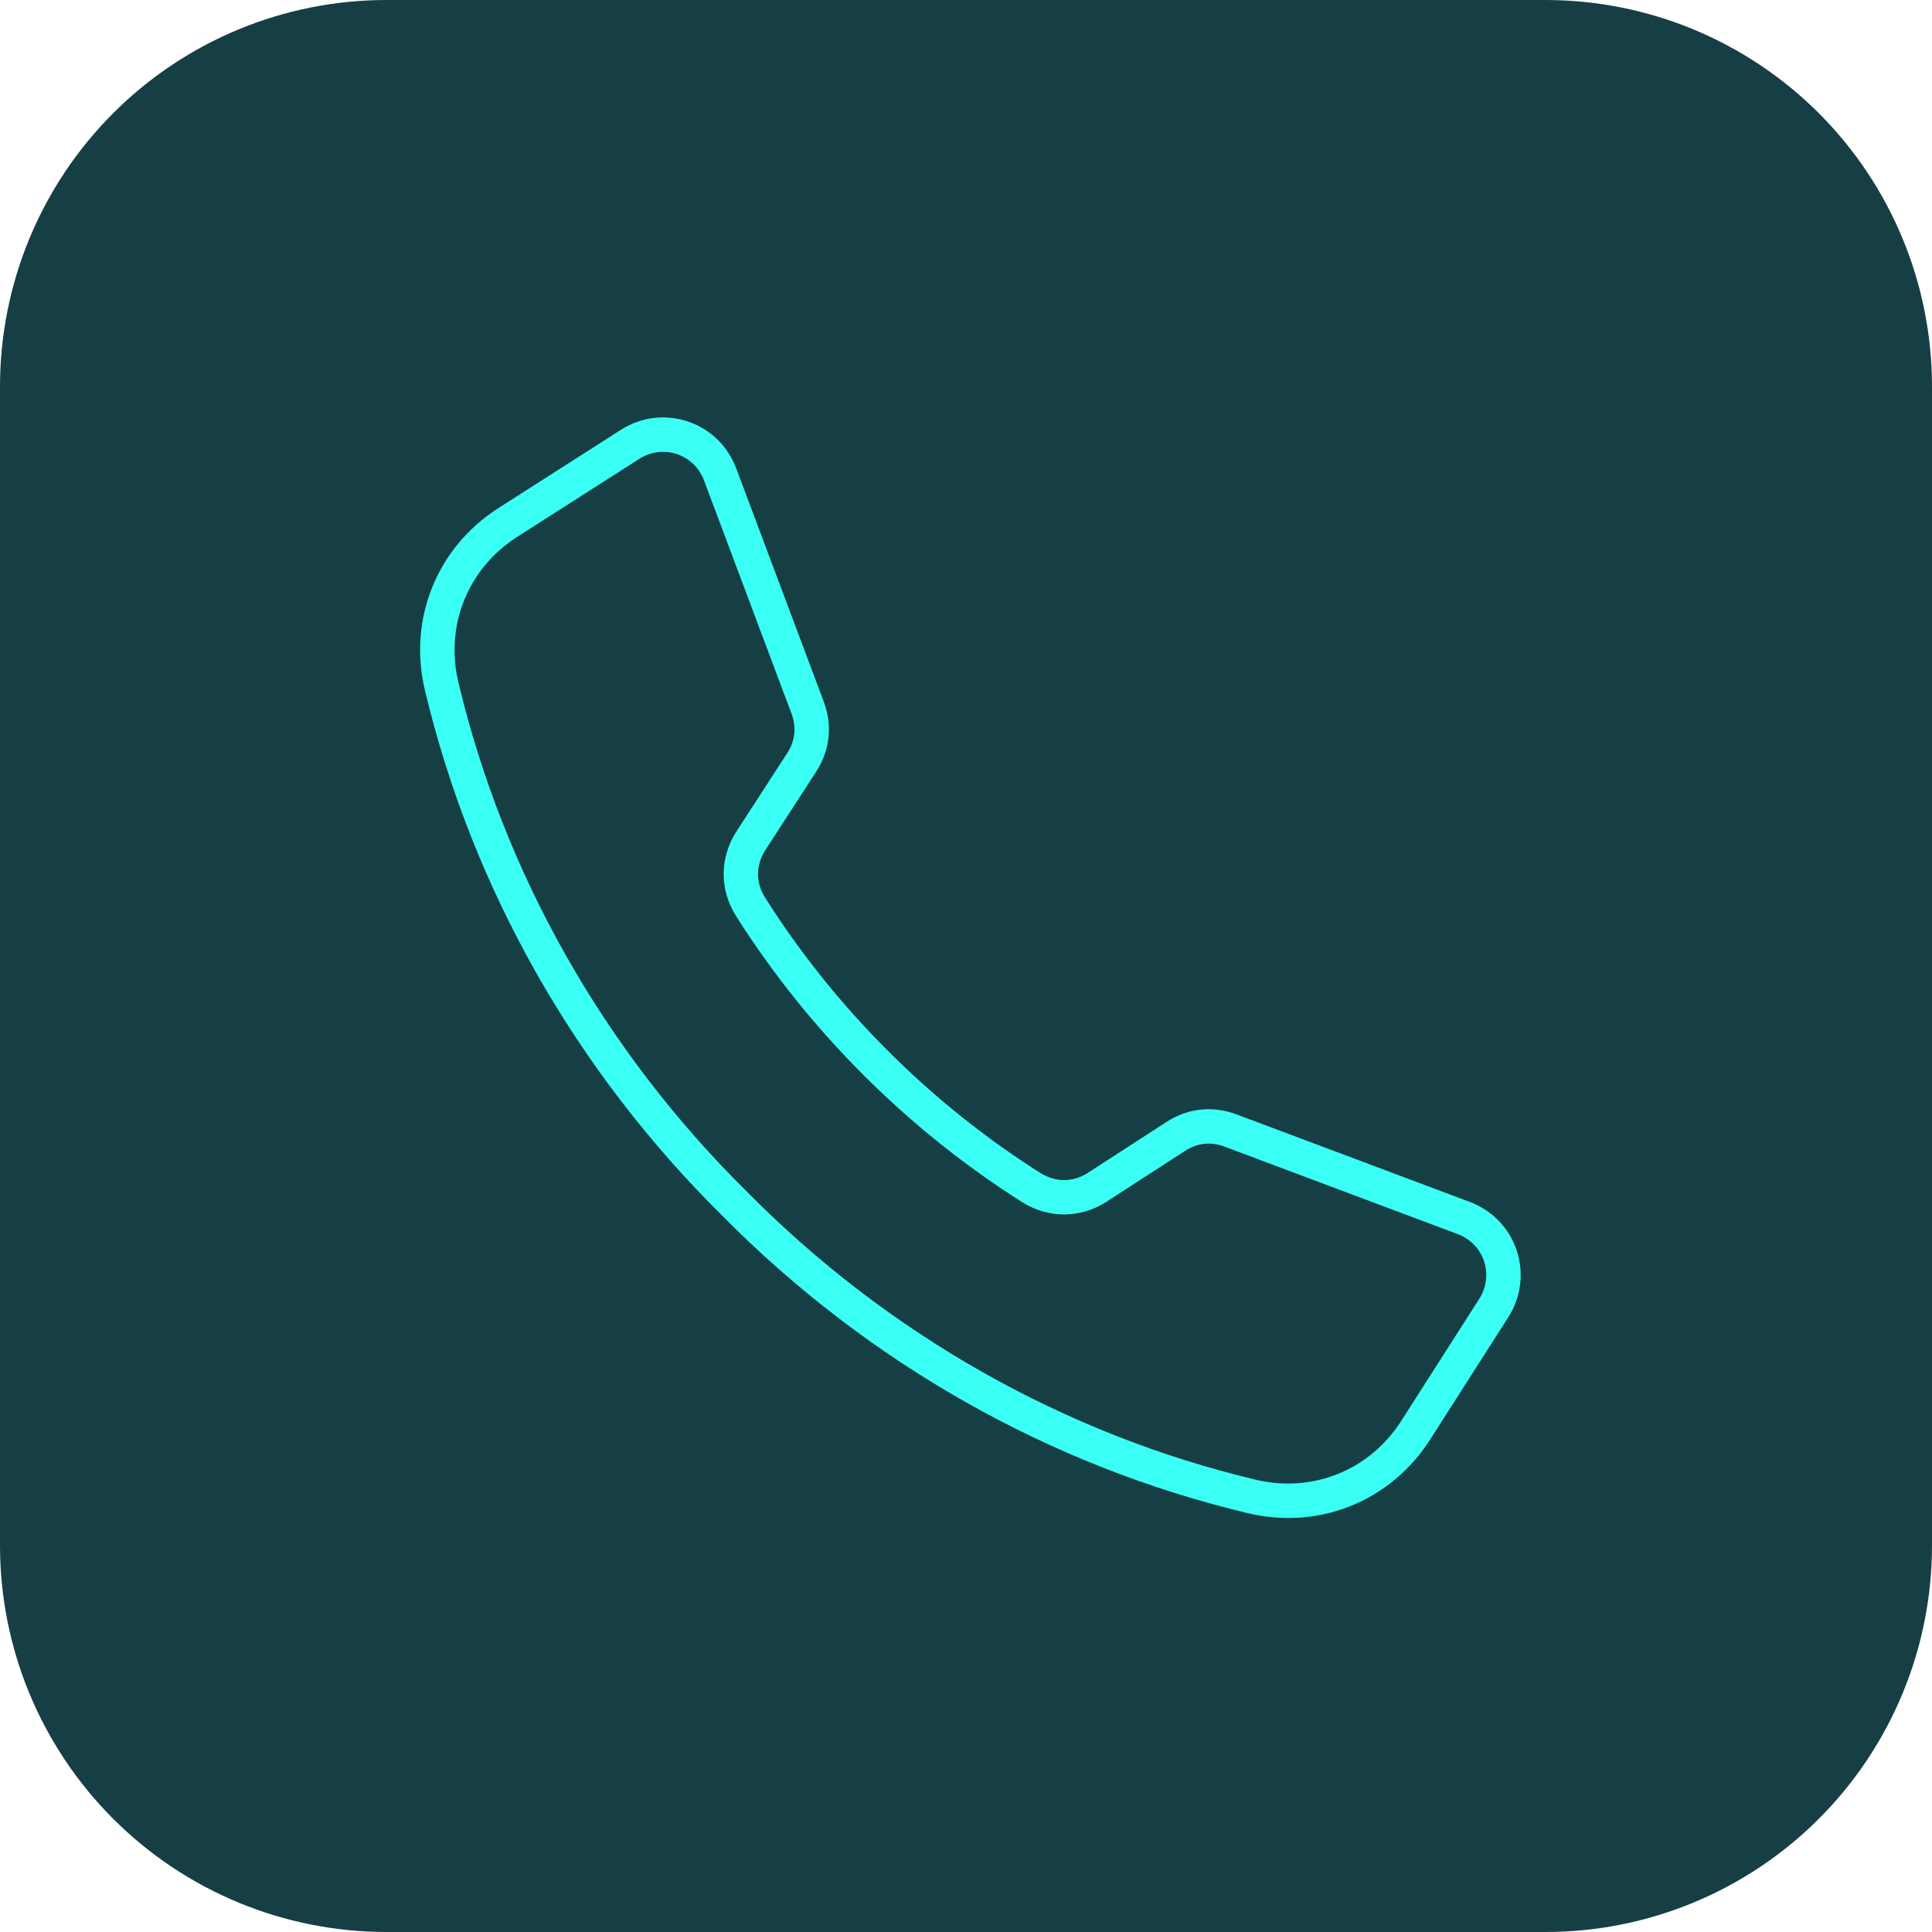
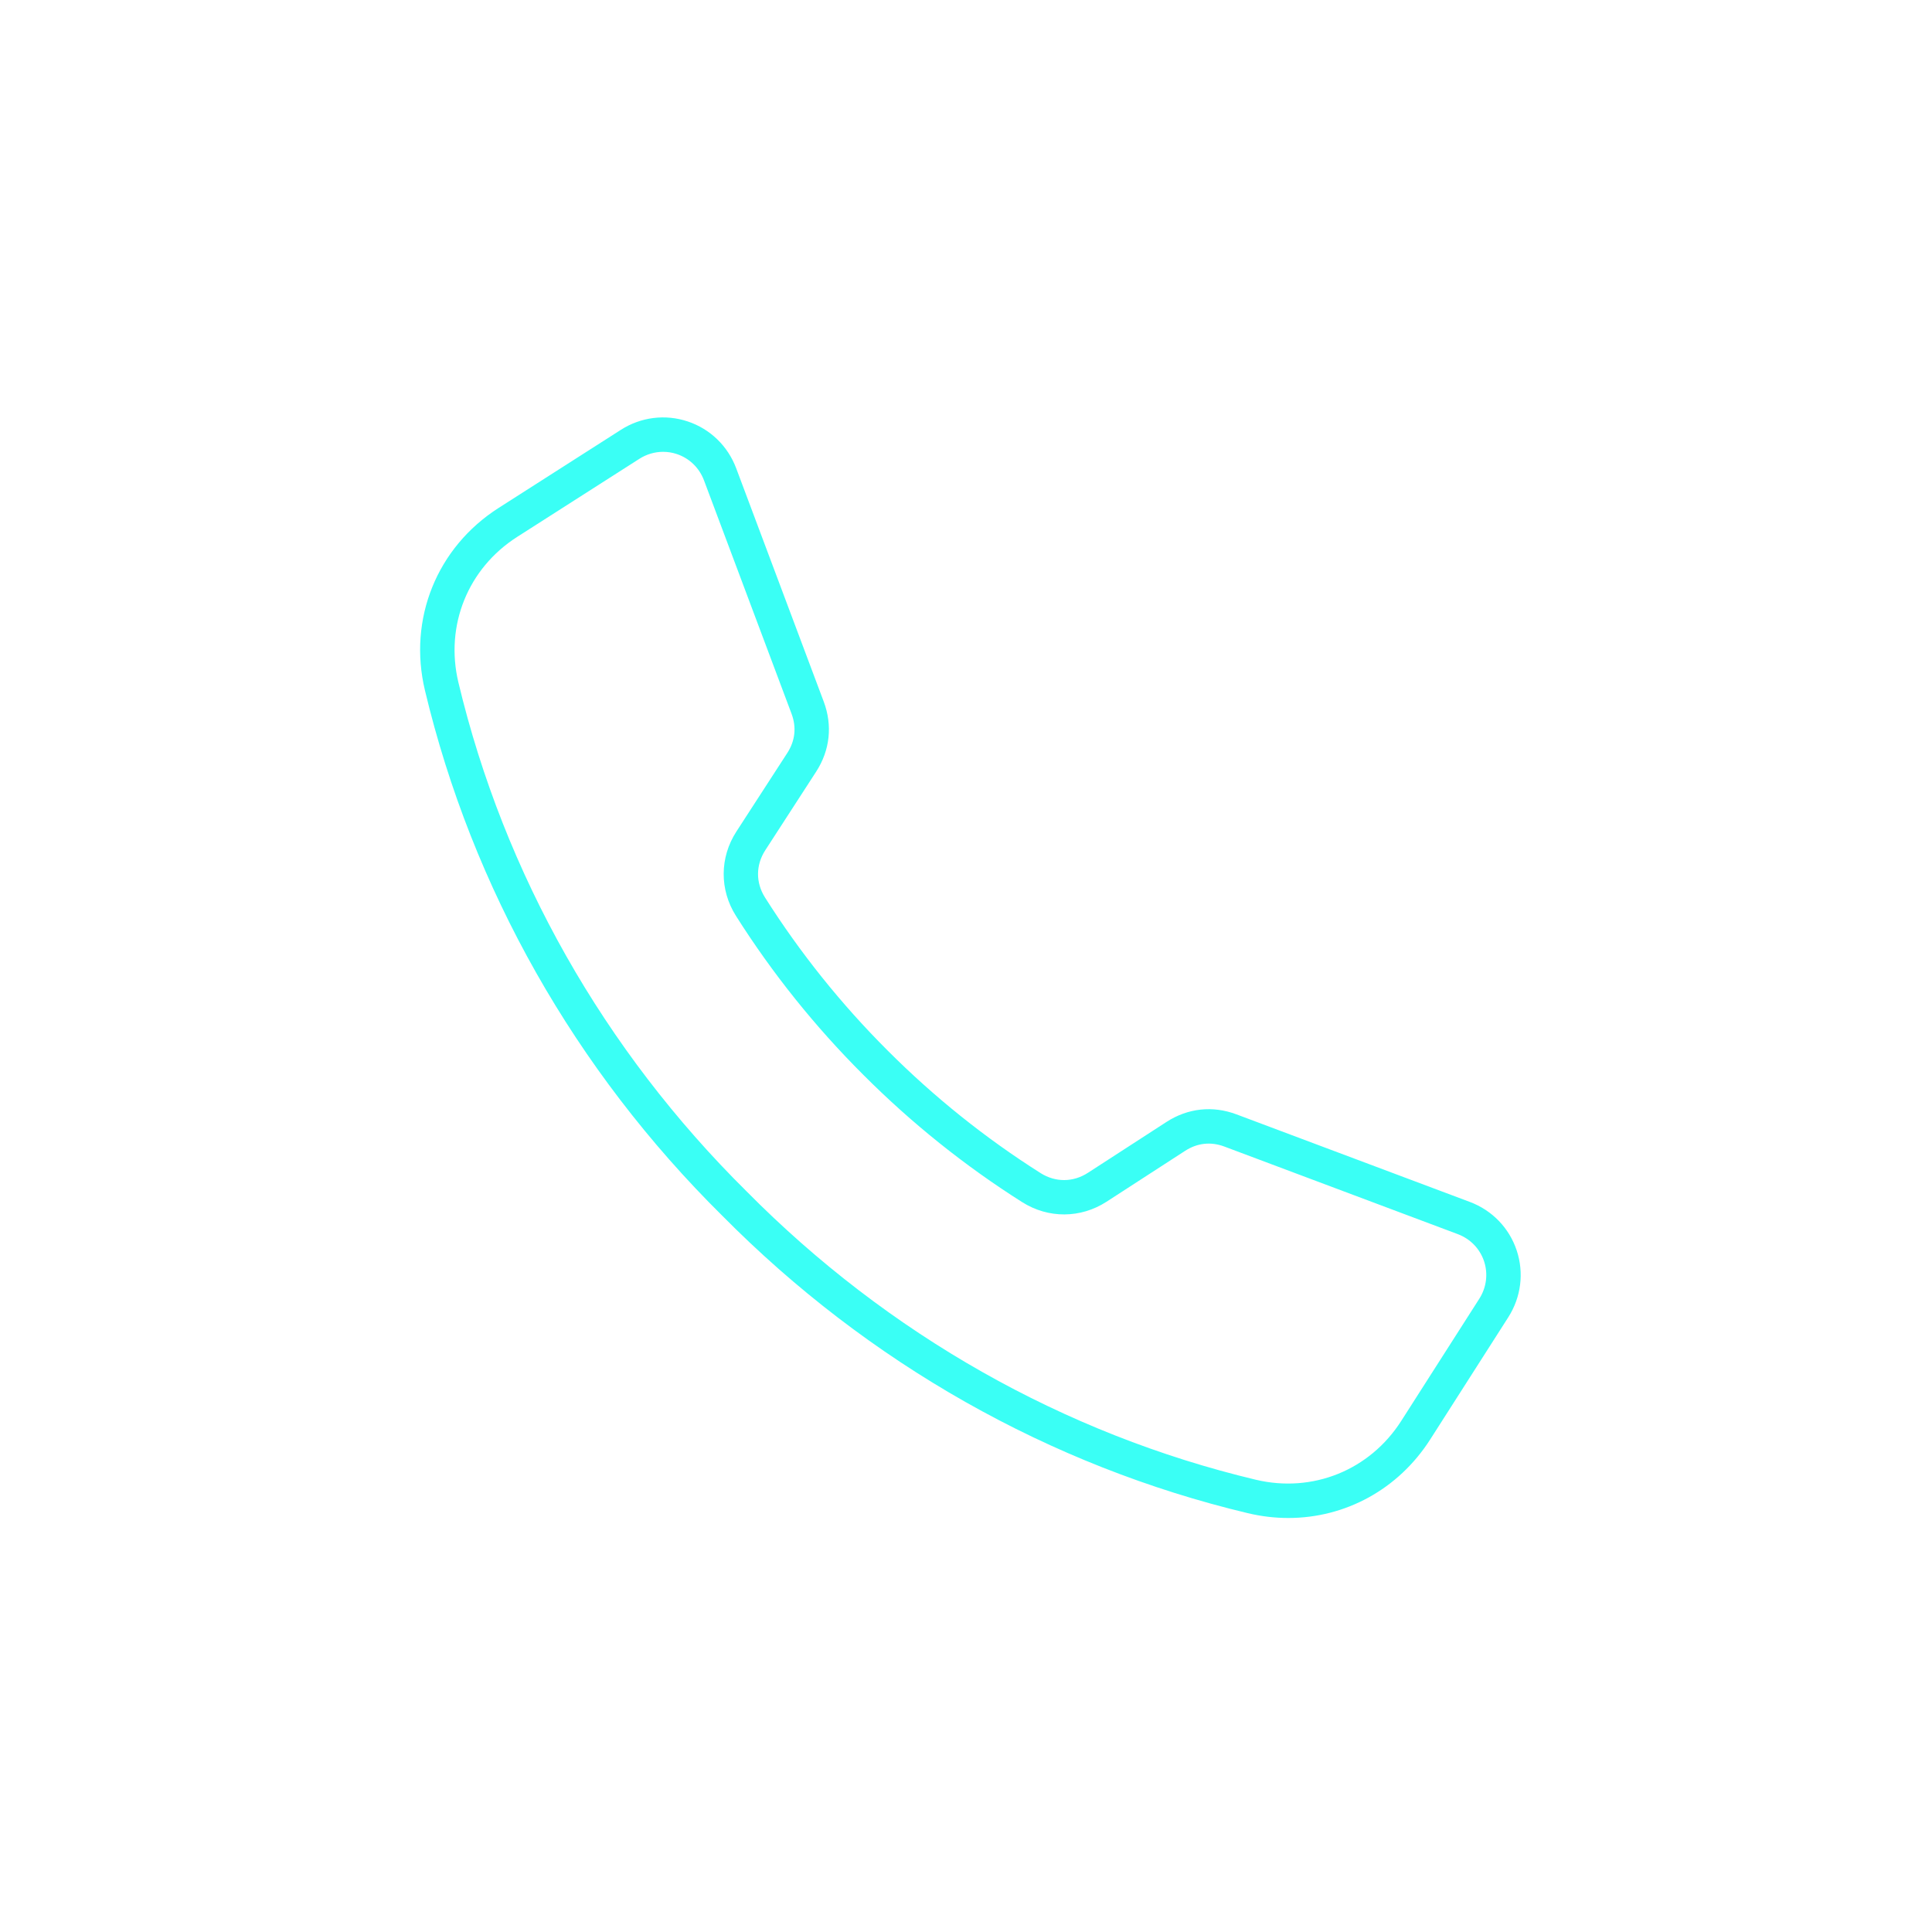
<svg xmlns="http://www.w3.org/2000/svg" width="500" zoomAndPan="magnify" viewBox="0 0 375 375" height="500" preserveAspectRatio="xMidYMid meet" version="1.2">
  <defs>
    <clipPath id="831b1af410">
      <path d="M 75 0 L 300 0 C 319.891 0 338.969 7.902 353.031 21.969 C 367.098 36.031 375 55.109 375 75 L 375 300 C 375 319.891 367.098 338.969 353.031 353.031 C 338.969 367.098 319.891 375 300 375 L 75 375 C 55.109 375 36.031 367.098 21.969 353.031 C 7.902 338.969 0 319.891 0 300 L 0 75 C 0 55.109 7.902 36.031 21.969 21.969 C 36.031 7.902 55.109 0 75 0 Z M 75 0" />
    </clipPath>
    <clipPath id="2827efa432">
      <path d="M 81 81 L 295.914 81 L 295.914 294.746 L 81 294.746 Z M 81 81" />
    </clipPath>
  </defs>
  <g id="09211d7539">
    <g clip-rule="nonzero" clip-path="url(#831b1af410)">
-       <rect x="0" width="375" y="0" height="375" style="fill:#163f45;fill-opacity:1;stroke:none;" />
-     </g>
+       </g>
    <g clip-rule="nonzero" clip-path="url(#2827efa432)">
      <path style="stroke:none;fill-rule:nonzero;fill:#3afff5;fill-opacity:1;" d="M 294.387 242.699 C 292.934 238.344 289.621 234.914 285.293 233.293 L 240 216.297 C 235.379 214.562 230.555 215.086 226.41 217.77 L 211.156 227.648 C 208.293 229.5 204.863 229.52 201.98 227.699 C 191.285 220.934 181.293 212.926 172.285 203.902 C 172.285 203.902 172.285 203.898 172.281 203.898 C 163.258 194.891 155.254 184.898 148.488 174.203 C 146.664 171.32 146.684 167.891 148.539 165.031 L 158.418 149.777 C 161.098 145.633 161.621 140.805 159.887 136.188 L 142.895 90.895 C 141.27 86.566 137.84 83.25 133.484 81.801 C 129.133 80.348 124.398 80.941 120.504 83.434 L 96.793 98.582 C 84.793 106.246 79.176 120.148 82.48 134 C 91.652 172.43 111.617 207.699 140.191 235.969 C 168.488 264.57 203.758 284.535 242.188 293.703 C 244.824 294.332 247.461 294.641 250.059 294.641 C 261.102 294.641 271.398 289.105 277.605 279.391 L 292.754 255.684 C 295.242 251.785 295.84 247.055 294.387 242.699 Z M 287.129 252.09 L 271.98 275.797 C 265.867 285.367 254.781 289.848 243.734 287.211 C 206.52 278.328 172.355 258.988 144.914 231.246 C 117.199 203.828 97.855 169.664 88.973 132.449 C 86.34 121.406 90.82 110.32 100.387 104.207 L 124.098 89.059 C 125.504 88.16 127.102 87.699 128.707 87.699 C 129.605 87.699 130.504 87.84 131.375 88.133 C 133.812 88.945 135.73 90.805 136.645 93.238 L 153.637 138.531 C 154.625 141.16 154.34 143.793 152.816 146.148 L 142.934 161.402 C 139.676 166.434 139.641 172.703 142.848 177.77 C 149.875 188.887 158.191 199.266 167.566 208.621 C 176.922 217.996 187.301 226.312 198.414 233.34 C 203.48 236.543 209.754 236.508 214.785 233.25 L 230.039 223.371 C 232.395 221.848 235.027 221.562 237.652 222.547 L 282.949 239.543 C 285.383 240.453 287.242 242.375 288.055 244.809 C 288.863 247.246 288.527 249.898 287.129 252.09 Z M 287.129 252.09" />
    </g>
  </g>
</svg>